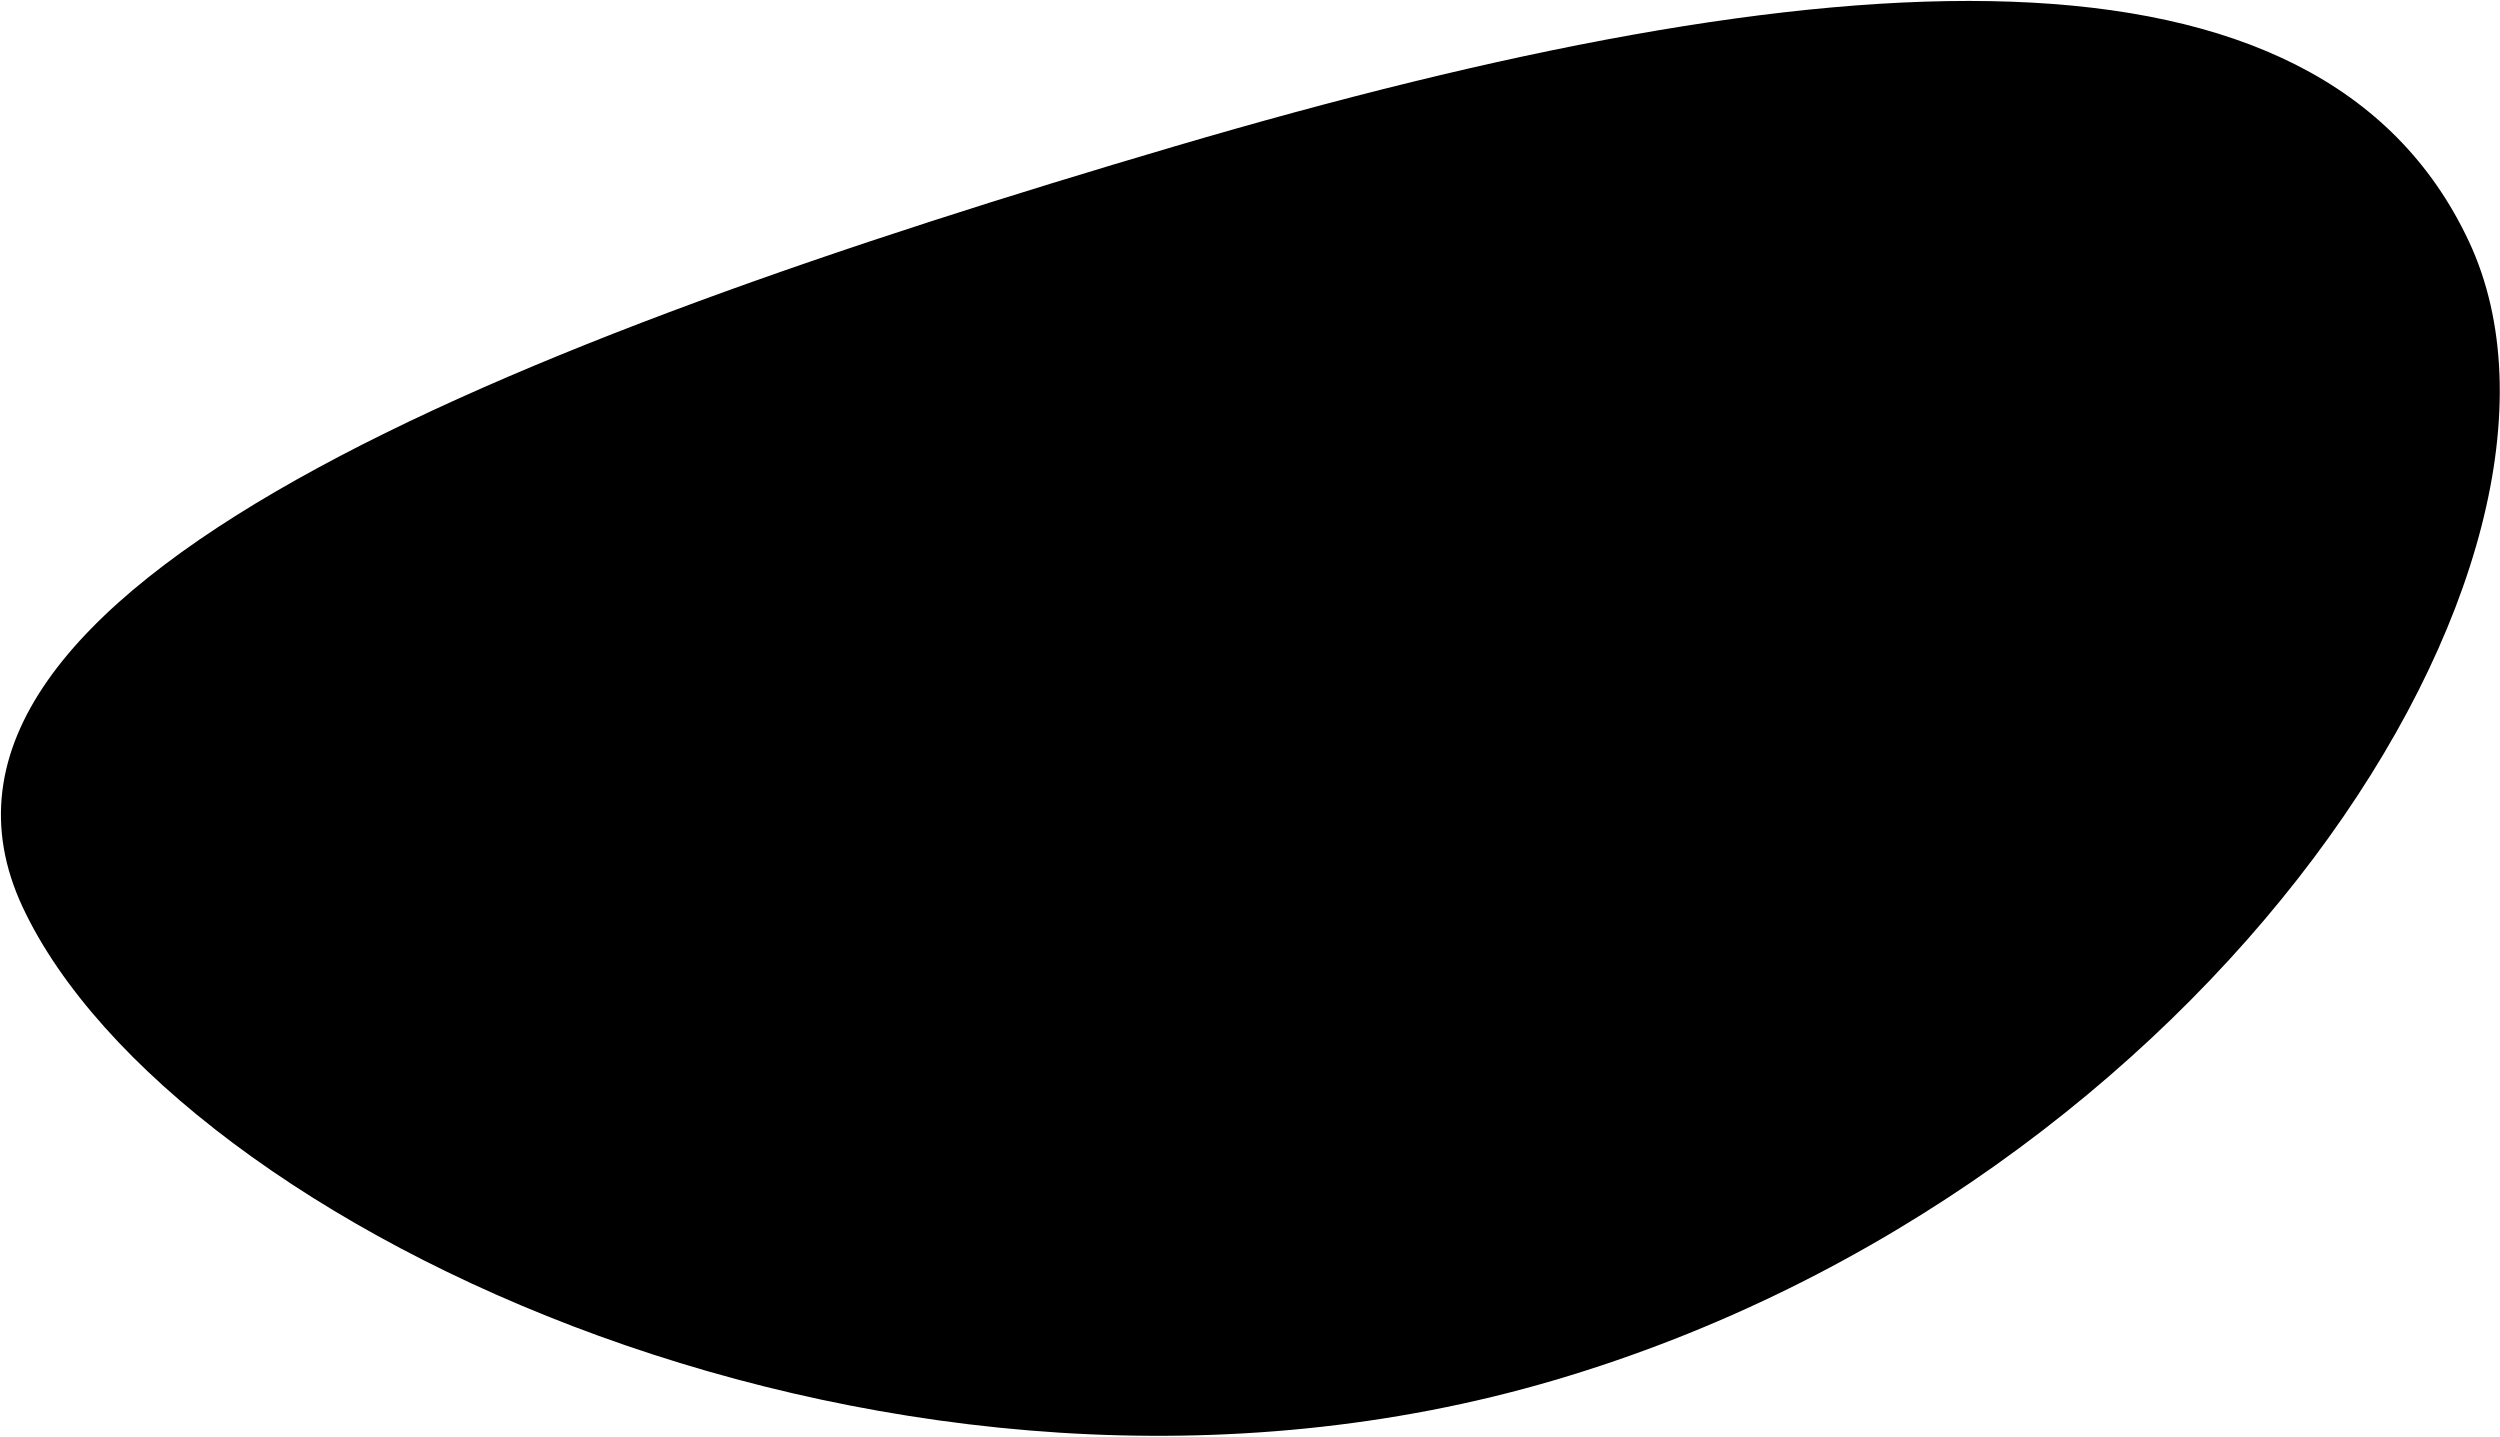
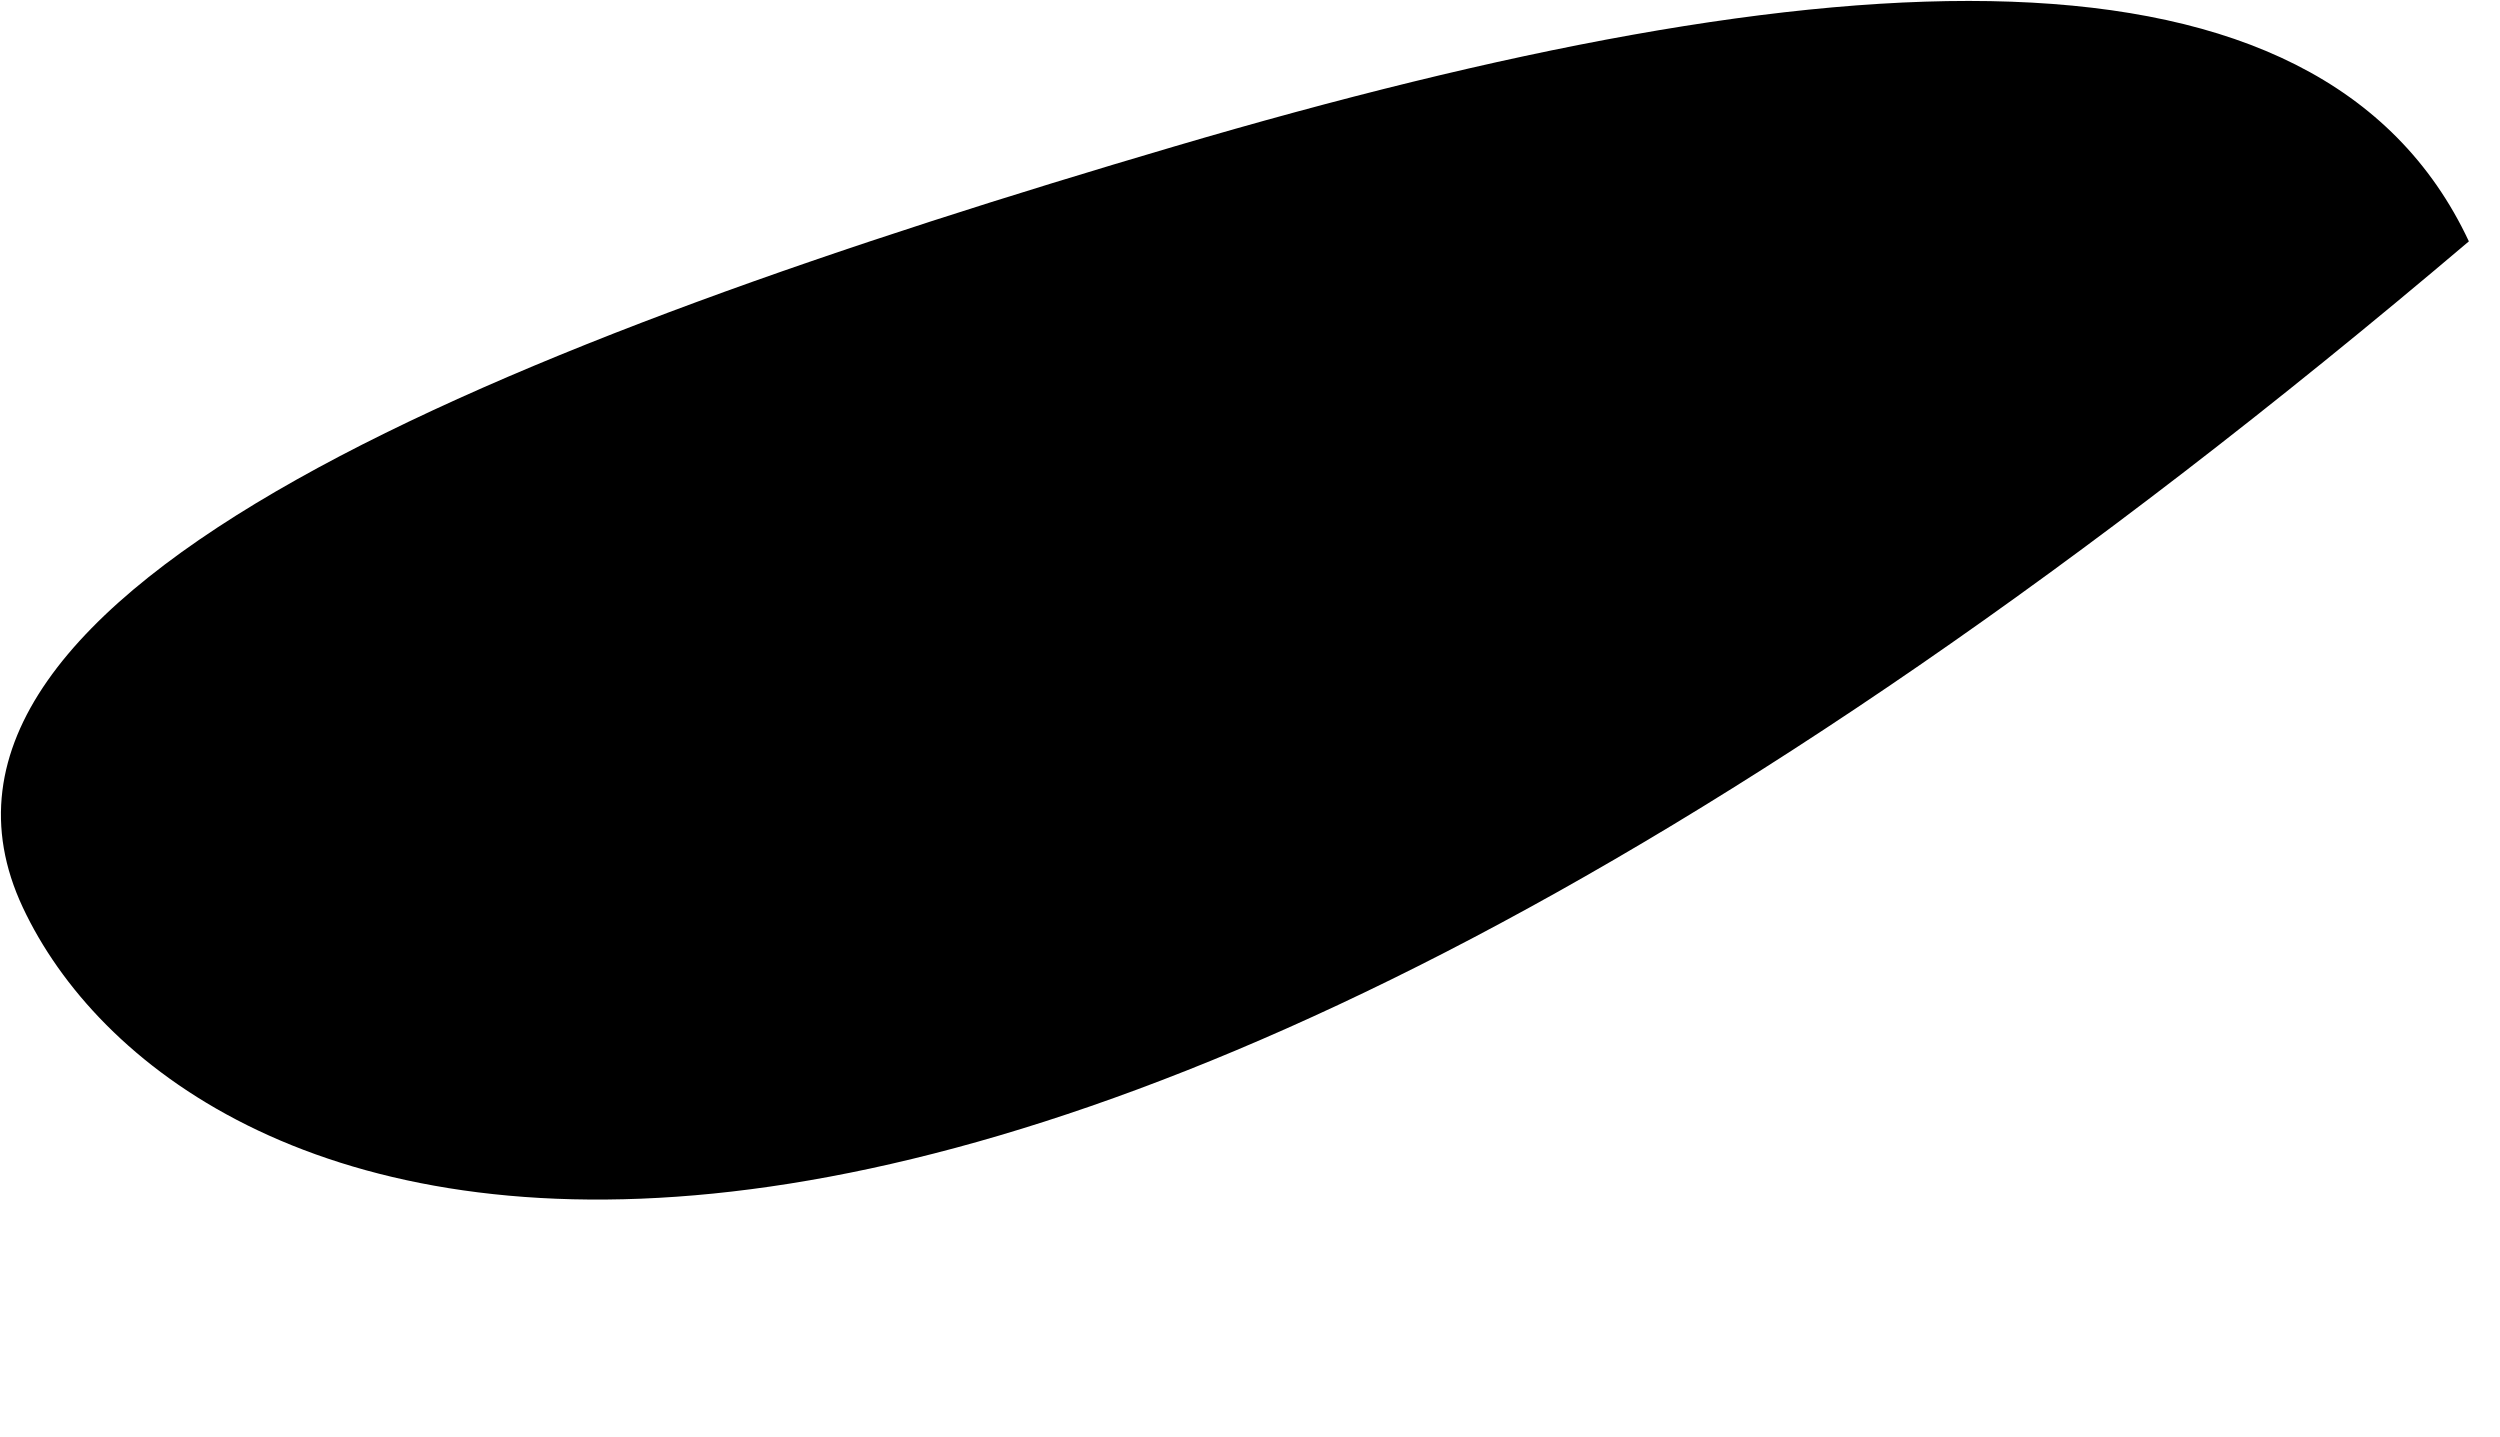
<svg xmlns="http://www.w3.org/2000/svg" width="1044" height="600" viewBox="0 0 1044 600" fill="none">
-   <path d="M1031 100.79C1093.51 234.131 922.96 495.673 649.166 576.352C375.373 657.032 72.016 512.241 9.507 378.899C-53.002 245.558 216.657 141.822 490.45 61.142C764.243 -19.538 968.496 -32.552 1031 100.79Z" fill="hsl(267, 55%, 55%)" fill-opacity="0.05" />
+   <path d="M1031 100.79C375.373 657.032 72.016 512.241 9.507 378.899C-53.002 245.558 216.657 141.822 490.45 61.142C764.243 -19.538 968.496 -32.552 1031 100.79Z" fill="hsl(267, 55%, 55%)" fill-opacity="0.05" />
</svg>